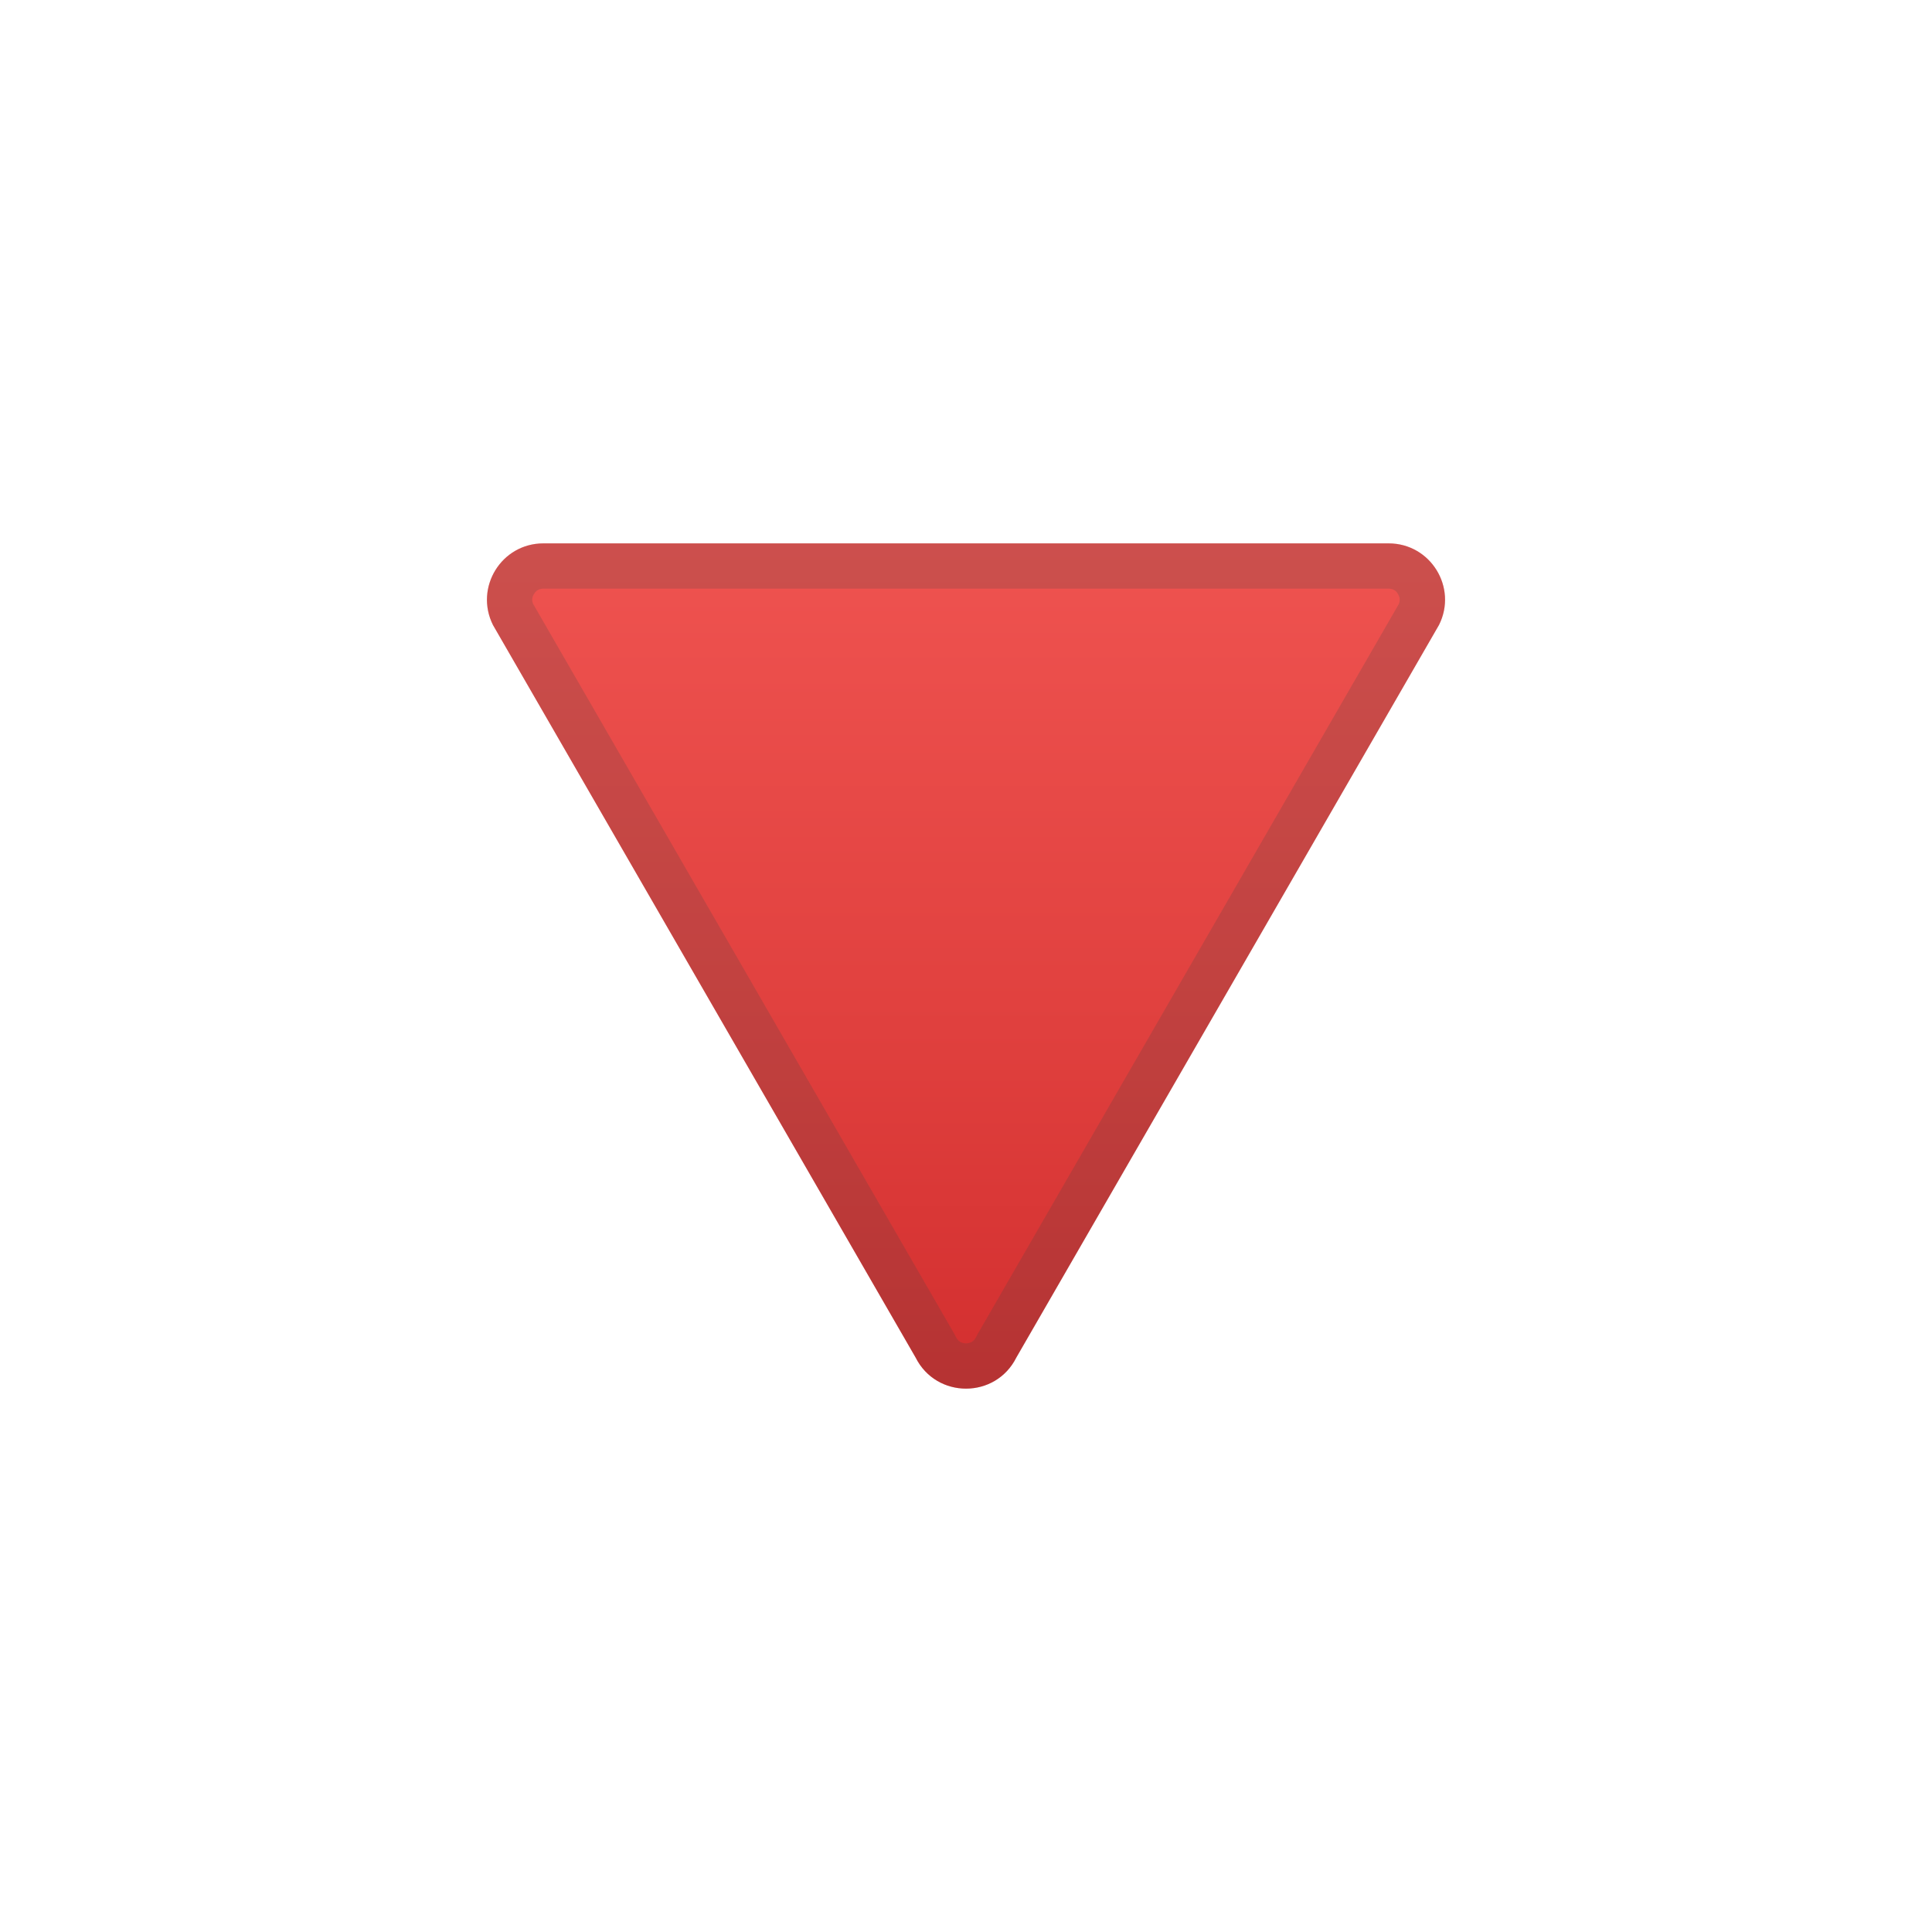
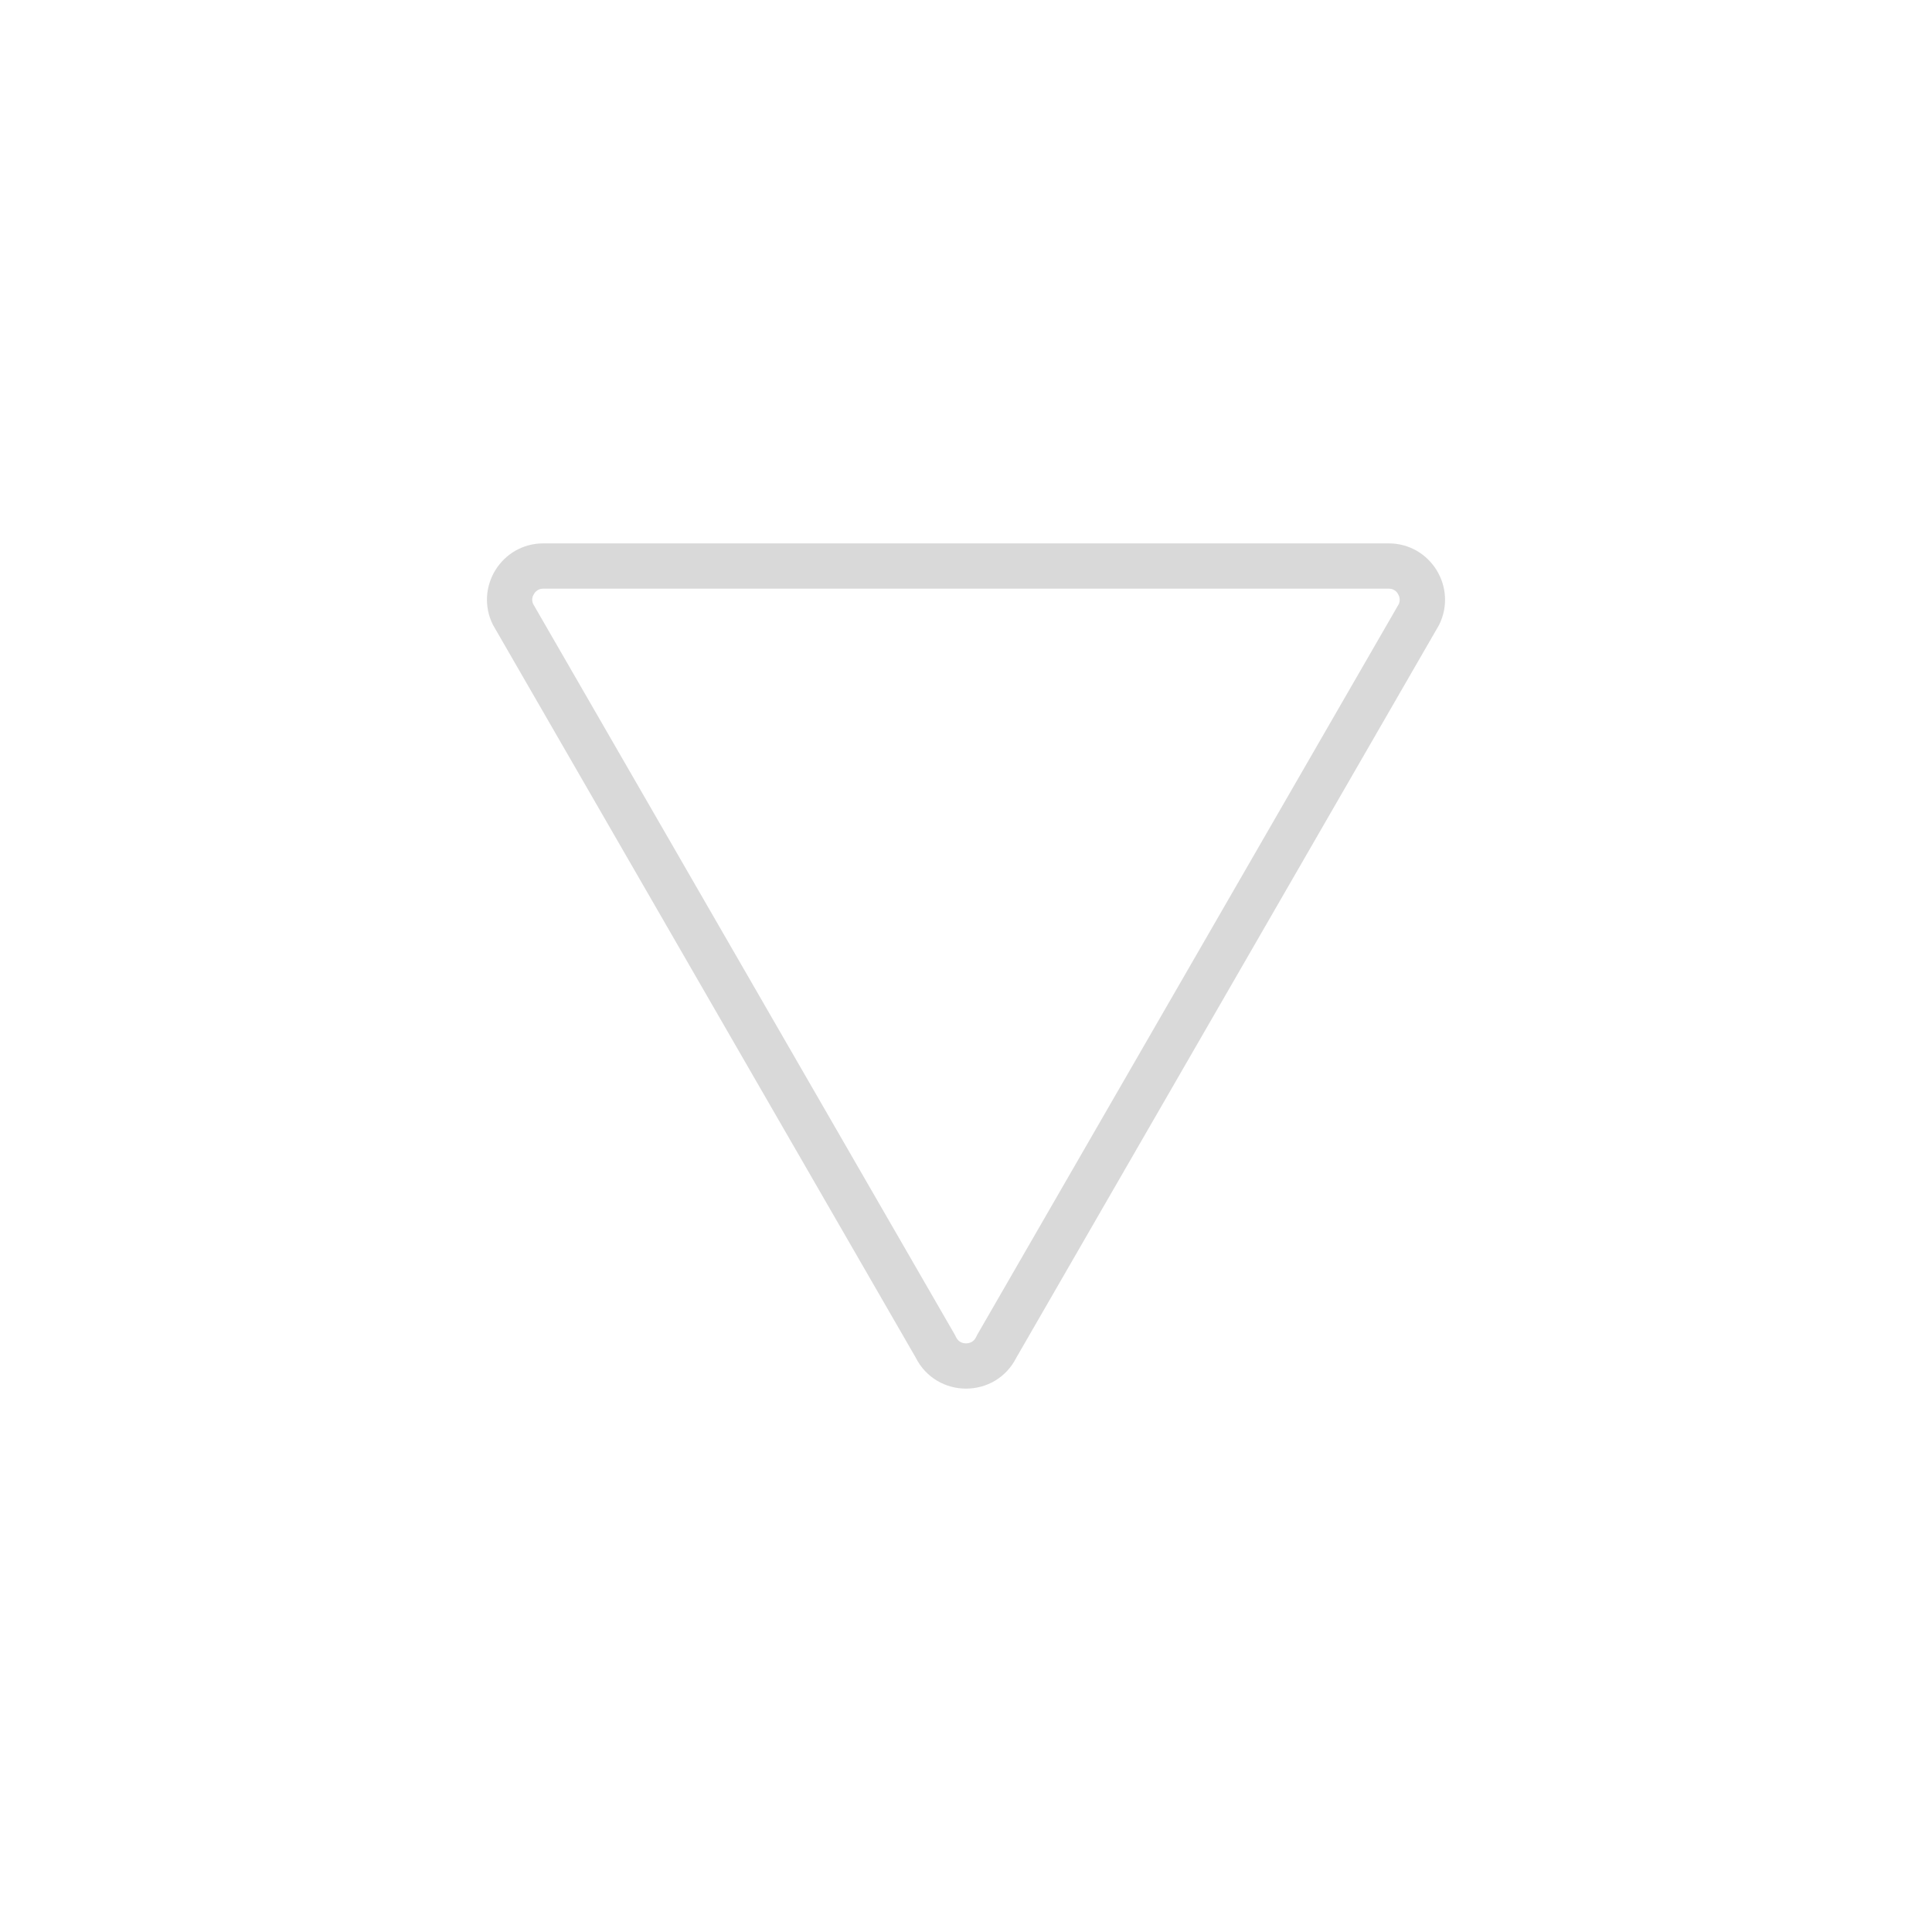
<svg xmlns="http://www.w3.org/2000/svg" enable-background="new 0 0 128 128" viewBox="0 0 128 128">
  <linearGradient id="a" x1="64" x2="64" y1="36" y2="91.637" gradientUnits="userSpaceOnUse">
    <stop stop-color="#EF5350" offset="0" />
    <stop stop-color="#E0403E" offset=".578" />
    <stop stop-color="#D32F2F" offset="1" />
  </linearGradient>
-   <path d="m60.66 89.94-28-48.53c-1.24-2.49 0.56-5.41 3.34-5.41h56c2.78 0 4.58 2.92 3.34 5.4l-28 48.53c-1.37 2.76-5.3 2.76-6.68 0.01z" fill="url(#a)" />
  <g opacity=".2">
    <path d="m92 39c0.34 0 0.53 0.19 0.62 0.35 0.09 0.15 0.17 0.38 0.06 0.66l-27.94 48.43-0.08 0.16c-0.17 0.33-0.45 0.4-0.66 0.4s-0.49-0.07-0.66-0.41l-0.08-0.16-27.94-48.42c-0.12-0.28-0.04-0.51 0.06-0.66 0.09-0.16 0.28-0.35 0.62-0.35h56m0-3h-56c-2.78 0-4.58 2.92-3.34 5.4l28 48.53c0.69 1.38 2.02 2.07 3.34 2.07 1.33 0 2.65-0.69 3.34-2.06l28-48.53c1.24-2.49-0.56-5.41-3.34-5.41z" fill="#424242" />
  </g>
</svg>